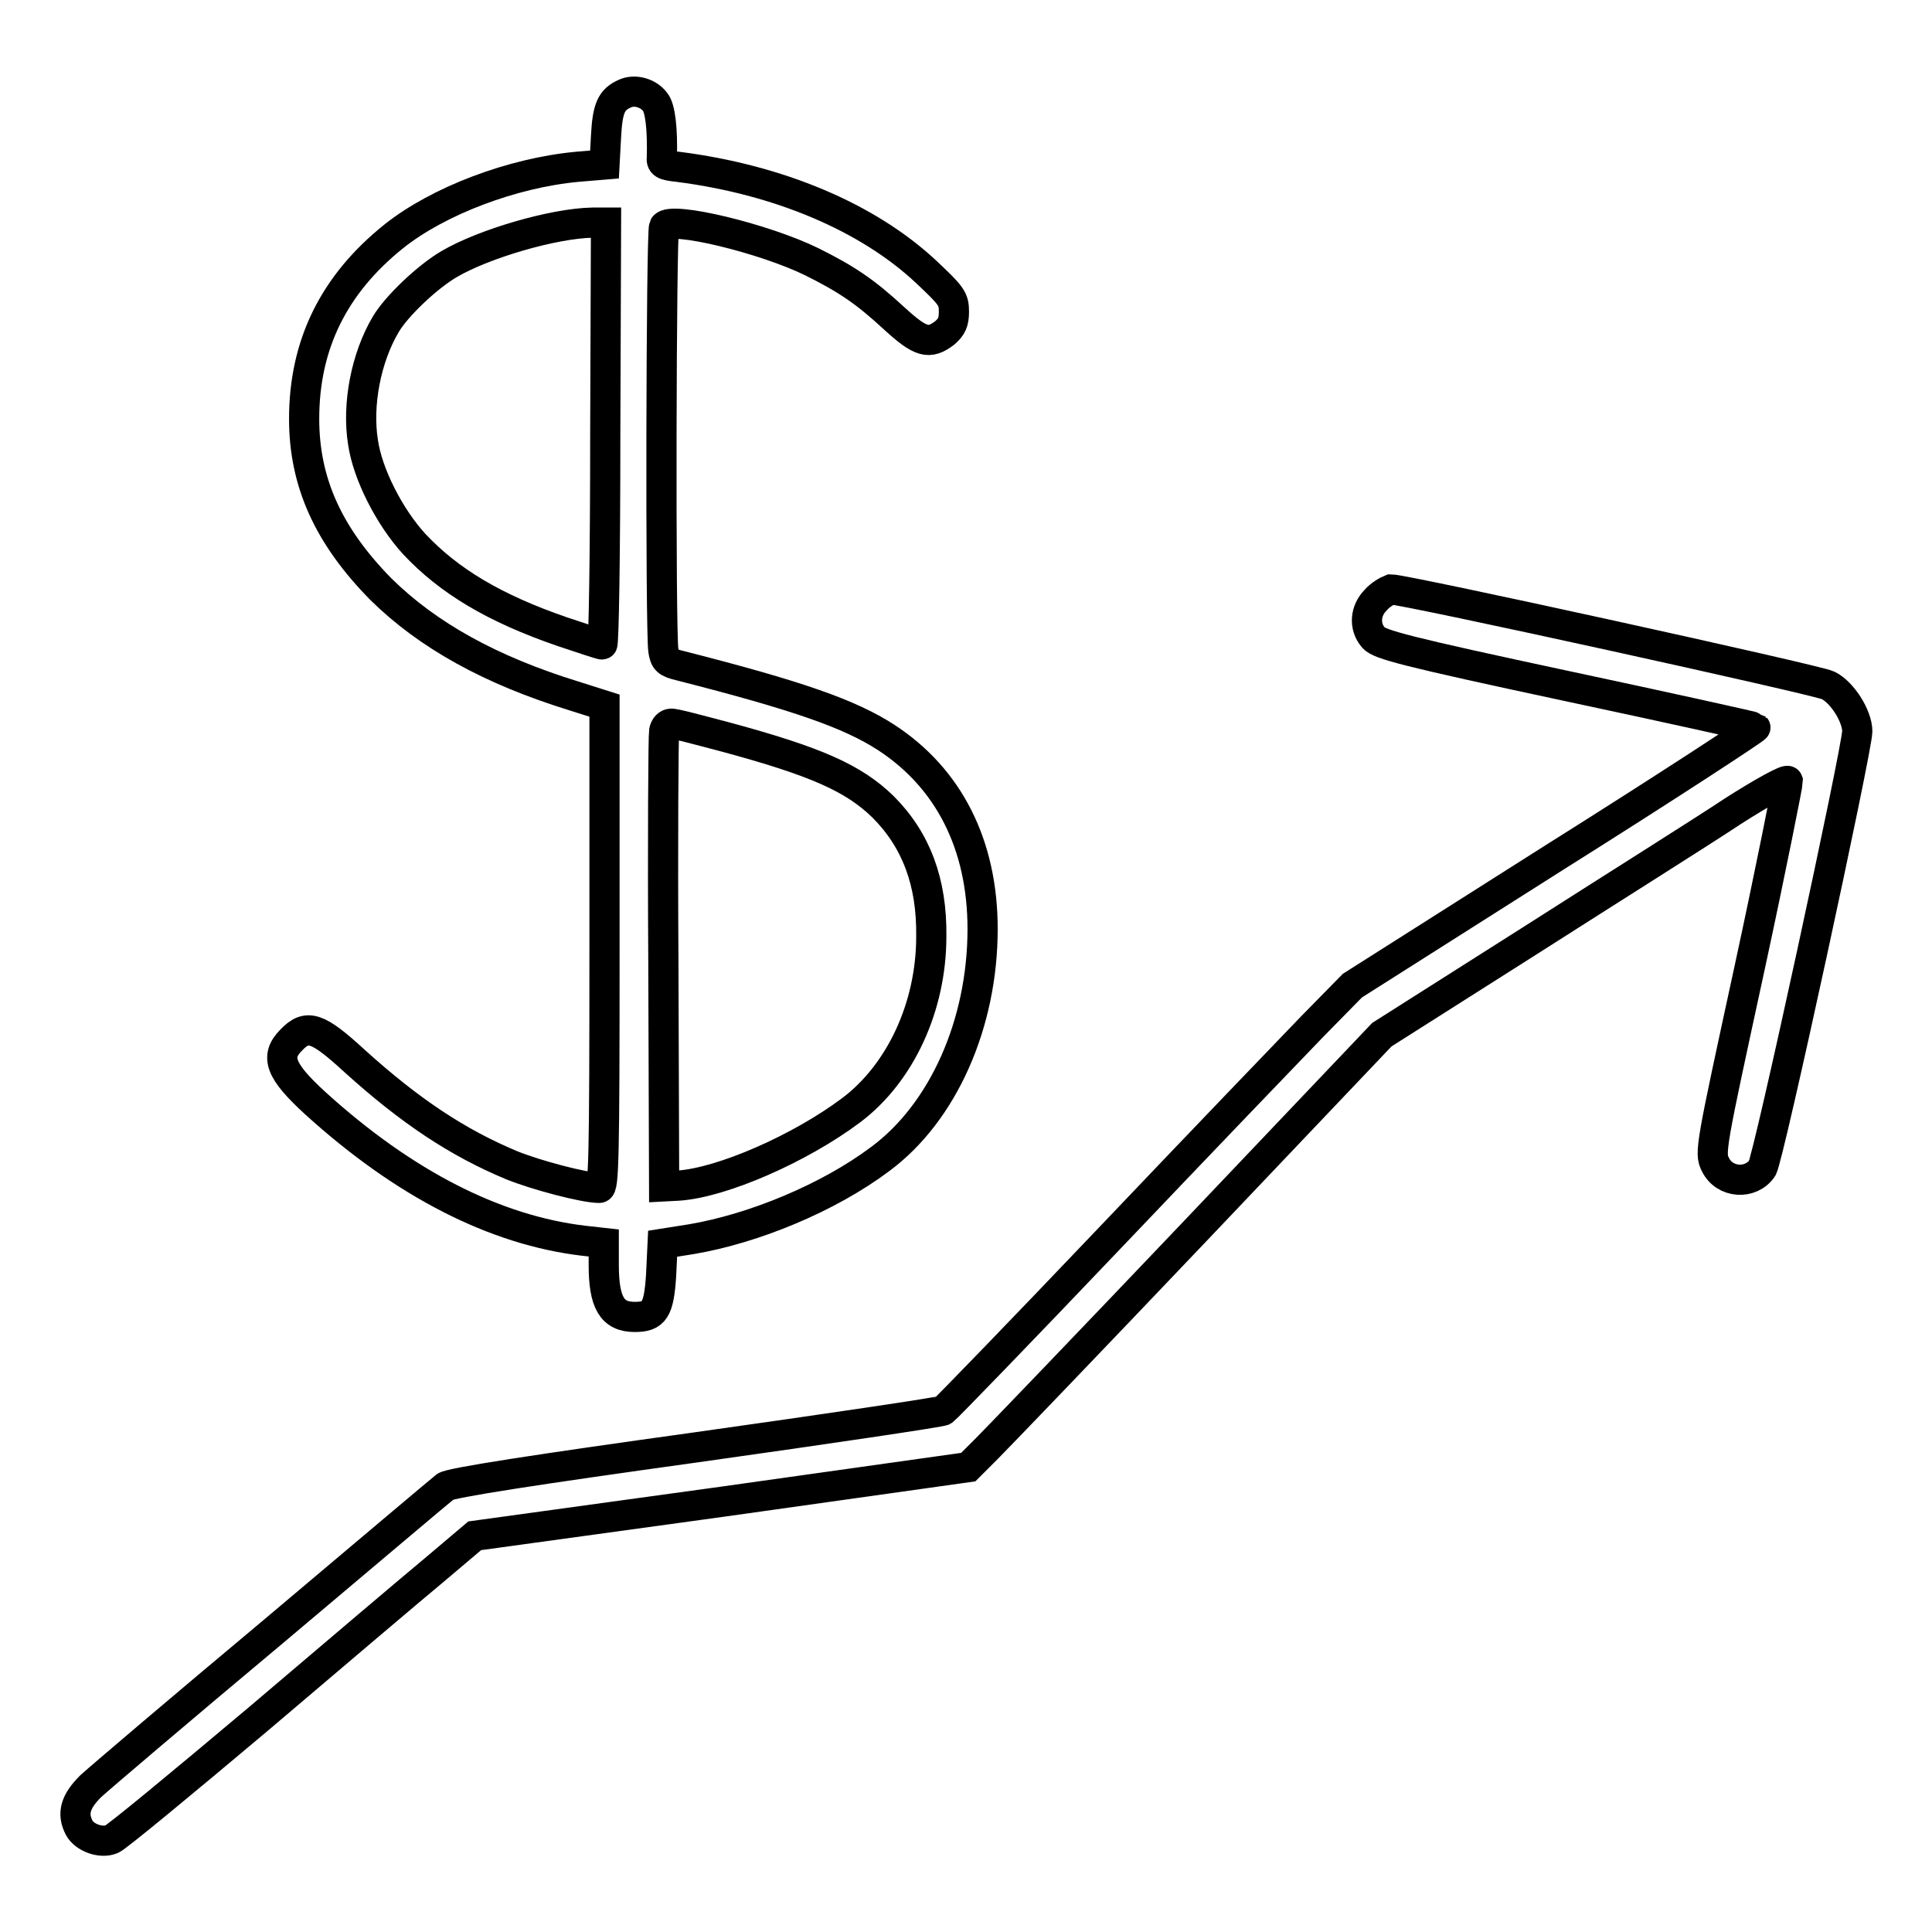
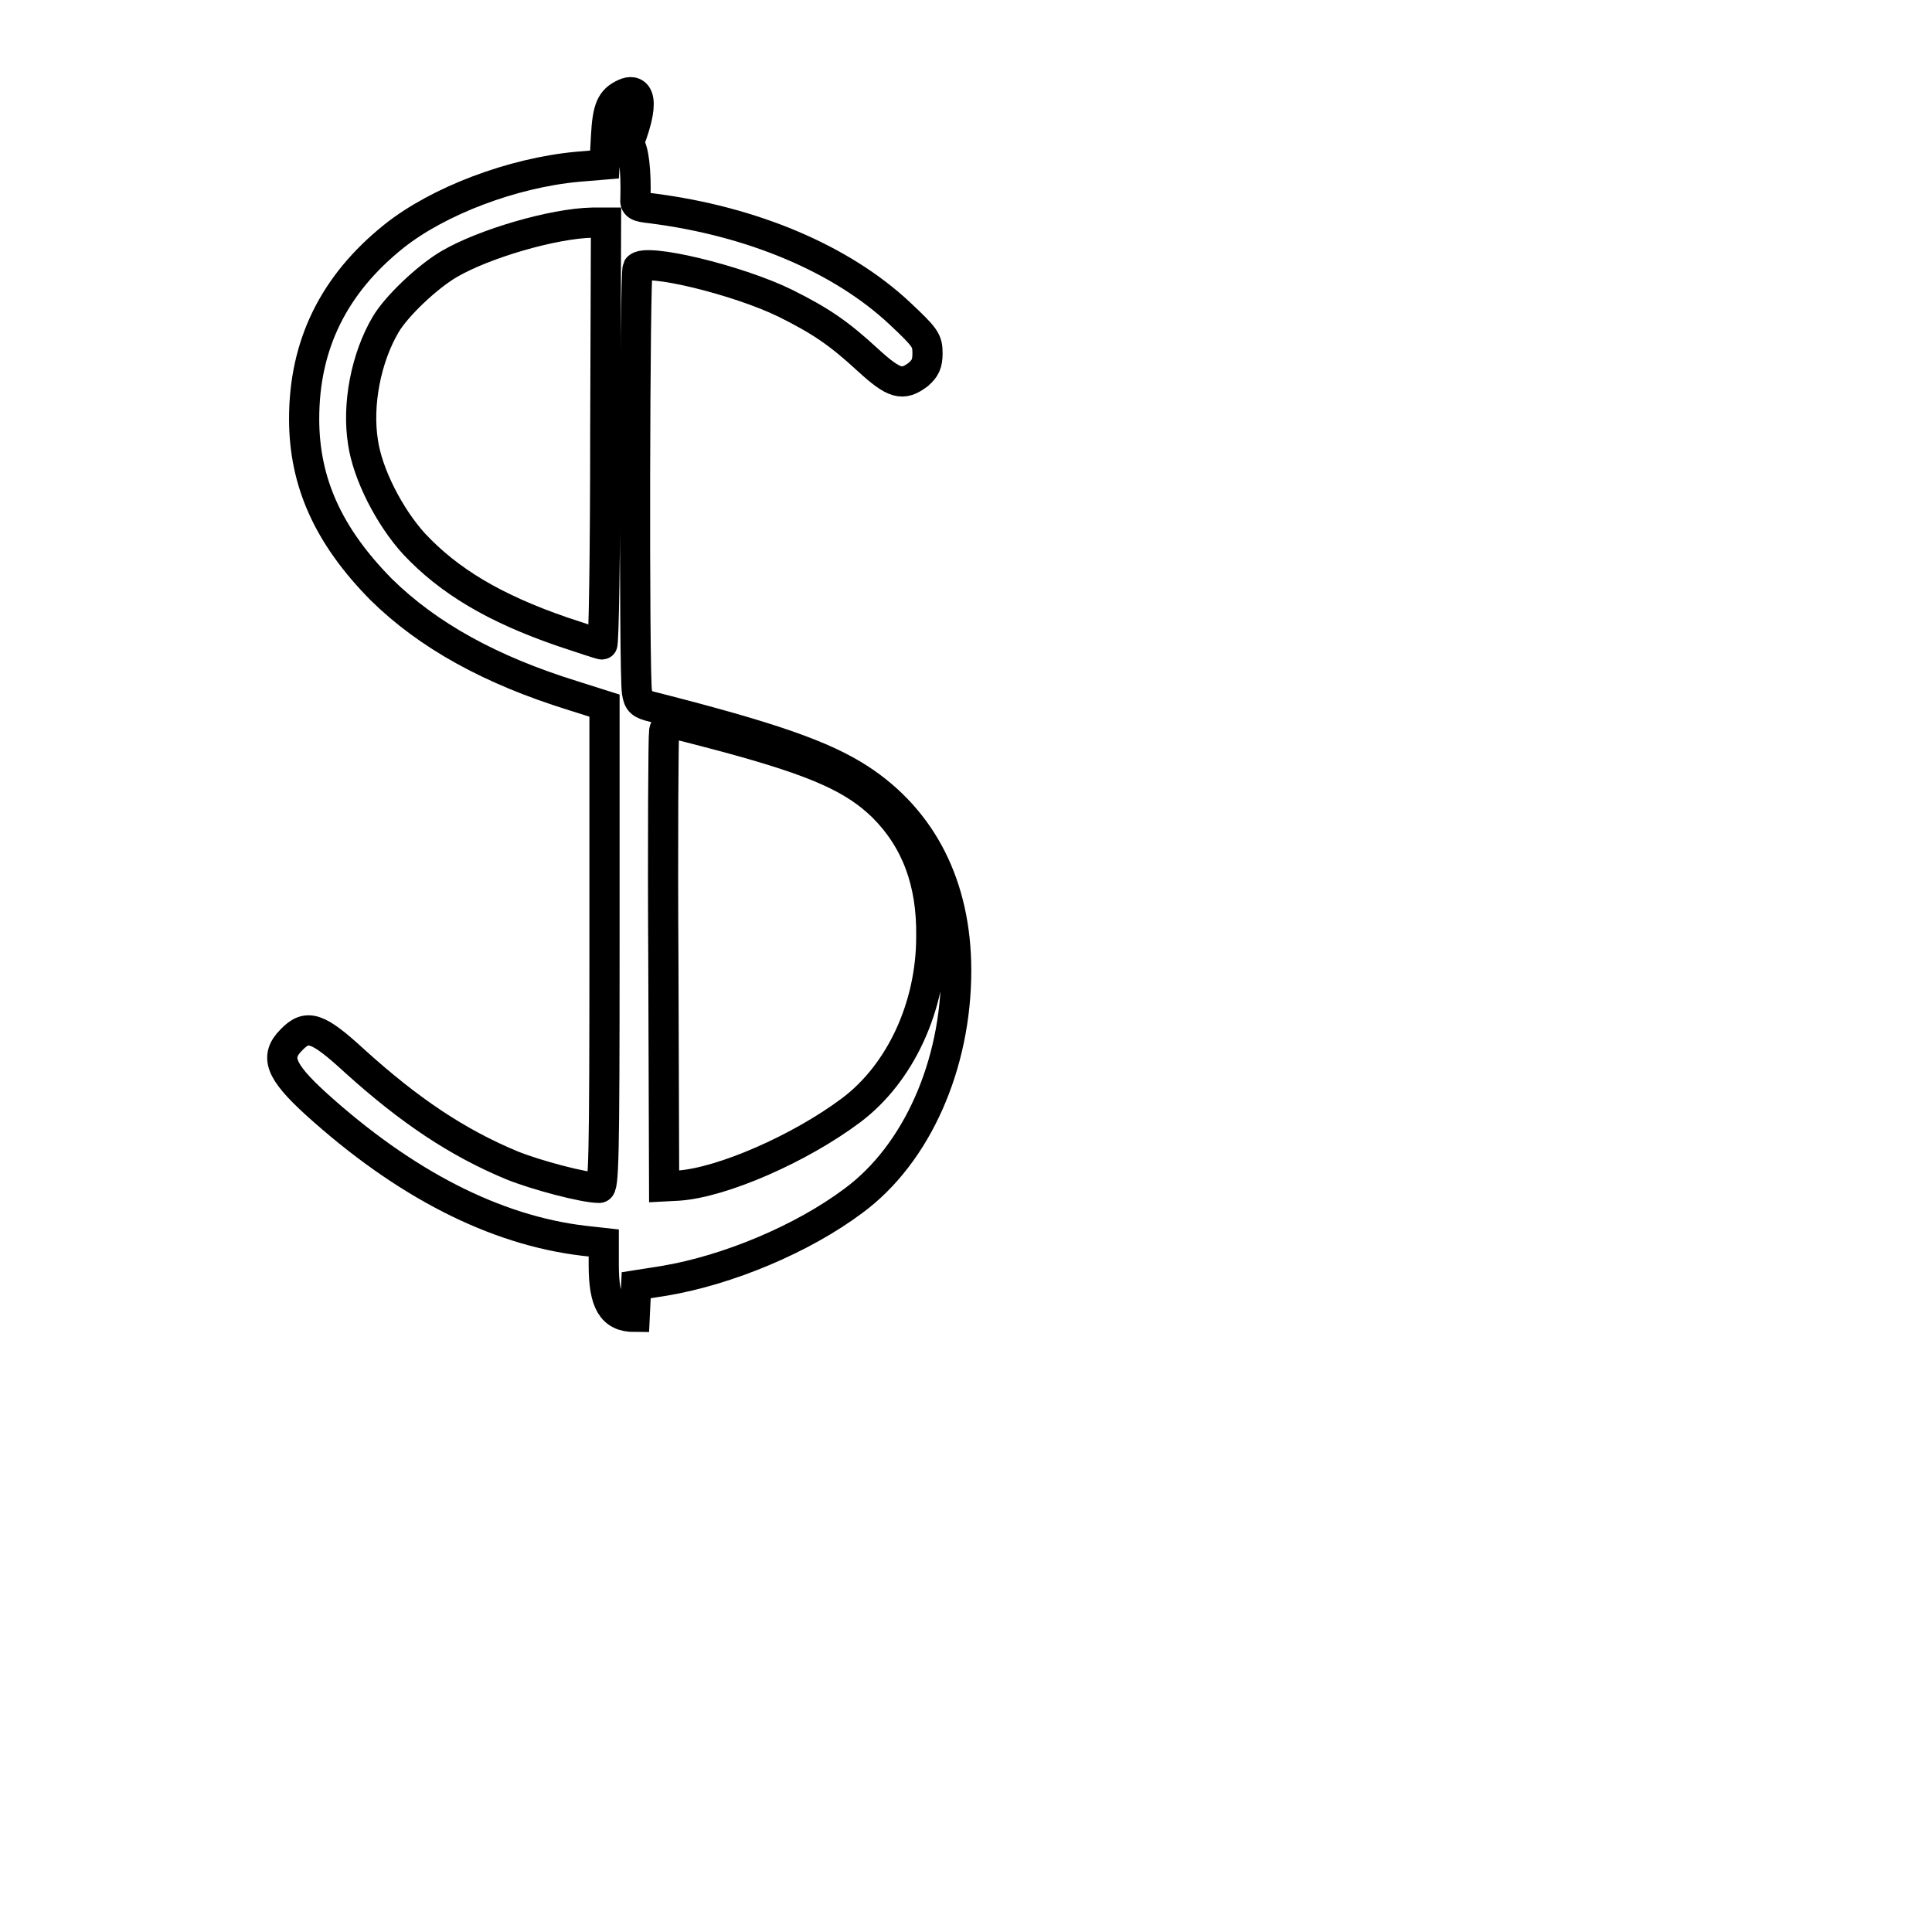
<svg xmlns="http://www.w3.org/2000/svg" version="1.1" x="0px" y="0px" viewBox="0 0 256 256" enable-background="new 0 0 256 256" xml:space="preserve">
  <g>
    <g>
      <g>
-         <path stroke-width="4" fill-opacity="0" stroke="#000000" d="M82.8,12.4c-1.8,0.8-2.3,1.9-2.5,5.7l-0.2,3.7l-3.6,0.3c-8.6,0.8-18.4,4.5-24.3,9.2c-8,6.4-11.9,14.4-11.9,24.2c0,8.4,3.2,15.5,10.2,22.6C56.7,84.2,65,88.8,76,92.2l4.1,1.3v31.9c0,28.5-0.1,32-0.7,32c-2,0-8.4-1.7-11.6-3c-7.2-3-13.5-7.2-20.8-13.8c-4.9-4.5-6.3-5-8.4-2.8c-2.2,2.2-1.5,4.1,3.2,8.4c11.8,10.7,23.8,16.8,35.5,18.2l2.7,0.3v2.9c0,5,1.1,6.9,4.1,6.9c2.6,0,3.2-0.9,3.5-5.5l0.2-4.2l3.8-0.6c8.3-1.4,18.2-5.5,25-10.6c8.4-6.2,13.6-18,13.6-30.5c0-11.2-4.5-20-12.8-25.4c-4.8-3.1-11.6-5.5-27.3-9.5c-1.7-0.4-2-0.7-2.2-2c-0.4-2.4-0.3-55.5,0.1-56.2c0.9-1.4,13.3,1.6,19.6,4.7c4.6,2.3,7,3.9,10.9,7.5c3.5,3.2,4.6,3.5,6.7,1.9c0.9-0.8,1.2-1.4,1.2-2.8c0-1.7-0.3-2.1-3.7-5.3c-7.7-7.2-19.5-12.2-32.9-13.9c-1.9-0.2-2.2-0.4-2.1-1.3c0.1-3.6-0.2-6.5-0.9-7.3C85.9,12.3,84.1,11.8,82.8,12.4z M80.2,57.4c0,16.3-0.2,28-0.4,28s-2.6-0.8-5.3-1.7c-9-3.1-15-6.7-19.6-11.6c-3.3-3.6-6.2-9.3-6.8-13.5c-0.8-5,0.4-11.2,3-15.6c1.4-2.4,5.5-6.3,8.4-8c4.6-2.7,13.8-5.4,19-5.5l1.8,0L80.2,57.4L80.2,57.4z M96.3,97.7c11.8,3.2,16.8,5.4,20.7,9.2c4.4,4.4,6.5,10,6.4,17.2c0,9.3-4.1,18.1-10.6,23c-6.8,5.1-17.1,9.6-22.9,10l-1.9,0.1l-0.1-29.6c-0.1-16.3,0-30.1,0.1-30.7c0.1-0.6,0.5-1,0.9-1C89.2,95.8,92.5,96.7,96.3,97.7z" />
-         <path stroke-width="4" fill-opacity="0" stroke="#000000" d="M182.3,79.5c-1.4,1.4-1.6,3.5-0.3,5c0.8,0.9,4.1,1.8,25.6,6.4c13.6,2.9,24.9,5.4,25,5.5c0.1,0.1-11.8,7.9-26.6,17.2l-26.8,17l-5.4,5.5c-2.9,3-15,15.6-26.8,28c-11.8,12.4-21.7,22.6-22,22.8c-0.3,0.2-15.1,2.4-32.9,4.9c-20.9,2.9-32.6,4.7-33.1,5.2c-0.4,0.3-10.7,9-22.8,19.2C24,226.4,13.2,235.6,12,236.7c-2,2-2.5,3.6-1.5,5.5c0.7,1.3,2.9,2.1,4.3,1.5c0.6-0.2,9.3-7.4,19.4-15.9c10-8.5,20.6-17.5,23.5-19.9l5.2-4.4l32.7-4.5l32.7-4.6l2.5-2.5c1.4-1.4,13.7-14.2,27.4-28.6l24.9-26.2l19.7-12.5c10.8-6.9,22.9-14.5,26.8-17.1c3.9-2.5,7.2-4.3,7.3-4c0,0.3-2.2,11.5-5.1,24.9c-5.1,23.5-5.3,24.4-4.5,25.9c1.2,2.5,4.7,2.7,6.2,0.5c0.8-1.1,12.6-55.6,12.6-57.9c0-2-2-5.2-3.9-6.1c-1.4-0.7-56-12.7-57.9-12.7C183.8,78.3,182.9,78.8,182.3,79.5z" />
+         <path stroke-width="4" fill-opacity="0" stroke="#000000" d="M82.8,12.4c-1.8,0.8-2.3,1.9-2.5,5.7l-0.2,3.7l-3.6,0.3c-8.6,0.8-18.4,4.5-24.3,9.2c-8,6.4-11.9,14.4-11.9,24.2c0,8.4,3.2,15.5,10.2,22.6C56.7,84.2,65,88.8,76,92.2l4.1,1.3v31.9c0,28.5-0.1,32-0.7,32c-2,0-8.4-1.7-11.6-3c-7.2-3-13.5-7.2-20.8-13.8c-4.9-4.5-6.3-5-8.4-2.8c-2.2,2.2-1.5,4.1,3.2,8.4c11.8,10.7,23.8,16.8,35.5,18.2l2.7,0.3v2.9c0,5,1.1,6.9,4.1,6.9l0.2-4.2l3.8-0.6c8.3-1.4,18.2-5.5,25-10.6c8.4-6.2,13.6-18,13.6-30.5c0-11.2-4.5-20-12.8-25.4c-4.8-3.1-11.6-5.5-27.3-9.5c-1.7-0.4-2-0.7-2.2-2c-0.4-2.4-0.3-55.5,0.1-56.2c0.9-1.4,13.3,1.6,19.6,4.7c4.6,2.3,7,3.9,10.9,7.5c3.5,3.2,4.6,3.5,6.7,1.9c0.9-0.8,1.2-1.4,1.2-2.8c0-1.7-0.3-2.1-3.7-5.3c-7.7-7.2-19.5-12.2-32.9-13.9c-1.9-0.2-2.2-0.4-2.1-1.3c0.1-3.6-0.2-6.5-0.9-7.3C85.9,12.3,84.1,11.8,82.8,12.4z M80.2,57.4c0,16.3-0.2,28-0.4,28s-2.6-0.8-5.3-1.7c-9-3.1-15-6.7-19.6-11.6c-3.3-3.6-6.2-9.3-6.8-13.5c-0.8-5,0.4-11.2,3-15.6c1.4-2.4,5.5-6.3,8.4-8c4.6-2.7,13.8-5.4,19-5.5l1.8,0L80.2,57.4L80.2,57.4z M96.3,97.7c11.8,3.2,16.8,5.4,20.7,9.2c4.4,4.4,6.5,10,6.4,17.2c0,9.3-4.1,18.1-10.6,23c-6.8,5.1-17.1,9.6-22.9,10l-1.9,0.1l-0.1-29.6c-0.1-16.3,0-30.1,0.1-30.7c0.1-0.6,0.5-1,0.9-1C89.2,95.8,92.5,96.7,96.3,97.7z" />
      </g>
    </g>
  </g>
</svg>